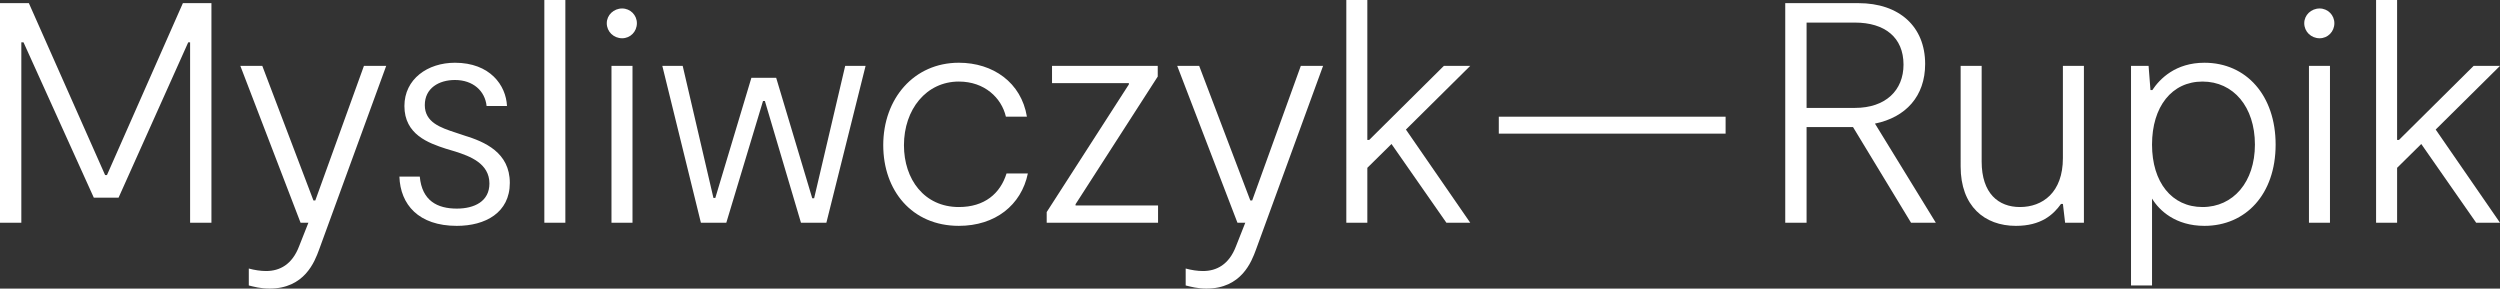
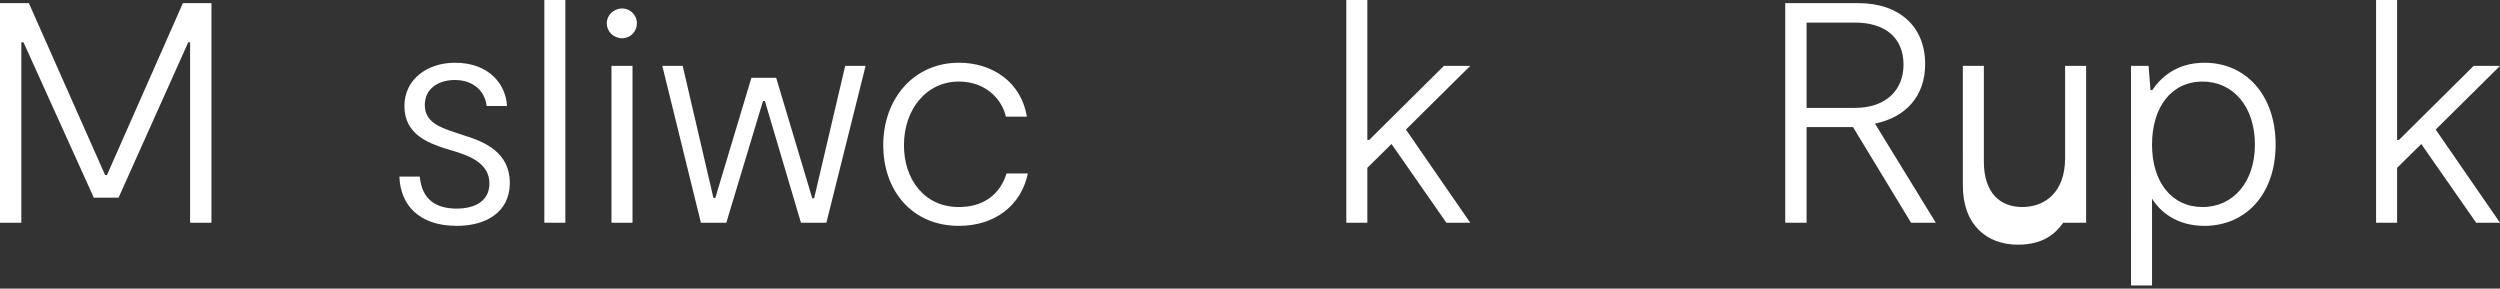
<svg xmlns="http://www.w3.org/2000/svg" id="Ebene_1" viewBox="0 0 300 34.632">
  <rect x="0" y="0" width="300" height="34.632" fill="#333333" stroke="none" />
  <defs>
    <style>.cls-1{fill:#fff;stroke-width:0px;}</style>
  </defs>
  <g id="Mys-Rup-logotype">
    <path class="cls-1" d="m25.372,26.727h-2.56V5.082h-.226l-8.357,18.634h-2.974L2.823,5.082h-.263v21.645H0V.377h3.463l9.148,20.628h.226L21.946.377h3.426v26.35Z" />
-     <path class="cls-1" d="m29.856,34.255v-2.032c.678.188,1.431.301,2.07.301,1.656,0,3.124-.79,3.952-2.937l1.13-2.86h-.941l-7.227-18.822h2.635l6.136,16.149h.226l5.835-16.149h2.672l-8.056,22.059c-.527,1.43-1.731,4.668-5.948,4.668-1.054,0-1.882-.226-2.485-.377Z" />
    <path class="cls-1" d="m47.928,21.193h2.446c.264,2.898,2.108,3.839,4.442,3.839,2.108,0,3.915-.866,3.915-3.011,0-2.409-2.334-3.275-4.103-3.84l-1.129-.338c-2.07-.677-4.969-1.694-4.969-5.12,0-3.237,2.786-5.194,6.061-5.194,4.216,0,6.136,2.71,6.249,5.194h-2.447c-.188-1.807-1.618-3.124-3.802-3.124-1.92,0-3.614.979-3.614,3.011,0,2.071,1.882,2.711,3.727,3.313l1.016.339c2.447.753,5.459,2.032,5.459,5.684,0,3.576-2.936,5.157-6.362,5.157-4.592,0-6.776-2.56-6.888-5.909Z" />
    <path class="cls-1" d="m65.321,0h2.522v26.727h-2.522V0Z" />
    <path class="cls-1" d="m72.813,2.786c0-.979.828-1.769,1.845-1.769.978,0,1.769.79,1.769,1.769,0,1.016-.79,1.806-1.769,1.806-1.017,0-1.845-.79-1.845-1.806Zm.565,5.119h2.522v18.822h-2.522V7.905Z" />
    <path class="cls-1" d="m79.476,7.905h2.447l3.689,15.848h.226l4.329-14.417h2.974l4.329,14.455h.226l3.727-15.885h2.447l-4.705,18.822h-3.049l-4.329-14.606h-.226l-4.404,14.606h-3.049l-4.63-18.822Z" />
    <path class="cls-1" d="m105.989,17.428c0-5.609,3.689-9.9,9.072-9.9,4.103,0,7.491,2.371,8.169,6.475h-2.522c-.527-2.259-2.56-4.216-5.646-4.216-3.915,0-6.588,3.35-6.588,7.641,0,4.103,2.447,7.416,6.588,7.416,3.087,0,4.969-1.619,5.722-4.028h2.559c-.79,3.802-3.915,6.286-8.281,6.286-5.646,0-9.072-4.253-9.072-9.674Z" />
-     <path class="cls-1" d="m125.604,25.446l9.862-15.321v-.15h-9.223v-2.071h12.686v1.28l-9.862,15.321v.15h9.9v2.071h-13.363v-1.28Z" />
-     <path class="cls-1" d="m142.282,34.255v-2.032c.678.188,1.431.301,2.07.301,1.656,0,3.124-.79,3.952-2.937l1.13-2.86h-.941l-7.227-18.822h2.635l6.136,16.149h.226l5.835-16.149h2.672l-8.056,22.059c-.527,1.43-1.731,4.668-5.948,4.668-1.054,0-1.882-.226-2.485-.377Z" />
    <path class="cls-1" d="m168.711,15.547l7.717,11.18h-2.861l-6.588-9.448-2.899,2.86v6.588h-2.522V0h2.522v16.789h.226l8.959-8.884h3.162l-7.717,7.642Z" />
-     <path class="cls-1" d="m207.072,14.004v2.032h-27.216v-2.032h27.216Z" />
    <path class="cls-1" d="m229.324,26.727l-6.964-11.481h-5.571v11.481h-2.56V.377h8.771c4.931,0,8.018,2.823,8.018,7.302,0,3.878-2.334,6.4-6.023,7.153l7.303,11.895h-2.974Zm-12.535-13.778h5.797c3.689,0,5.835-2.108,5.835-5.195,0-3.275-2.259-5.044-5.835-5.044h-5.797v10.239Z" />
-     <path class="cls-1" d="m250.071,26.727h-2.258l-.264-2.258h-.226c-.941,1.317-2.409,2.634-5.421,2.634-3.764,0-6.625-2.371-6.625-7.114V7.905h2.522v11.481c0,3.839,2.032,5.458,4.592,5.458,2.71,0,5.157-1.732,5.157-5.873V7.905h2.522v18.822Z" />
+     <path class="cls-1" d="m250.071,26.727h-2.258h-.226c-.941,1.317-2.409,2.634-5.421,2.634-3.764,0-6.625-2.371-6.625-7.114V7.905h2.522v11.481c0,3.839,2.032,5.458,4.592,5.458,2.71,0,5.157-1.732,5.157-5.873V7.905h2.522v18.822Z" />
    <path class="cls-1" d="m273.075,17.353c0,5.948-3.577,9.75-8.545,9.75-3.463,0-5.421-1.844-6.286-3.275v10.427h-2.522V7.905h2.108l.226,2.899h.226c.904-1.356,2.786-3.275,6.249-3.275,5.044,0,8.545,3.952,8.545,9.824Zm-2.485,0c0-4.555-2.598-7.566-6.287-7.566-3.689,0-6.06,3.011-6.06,7.566,0,4.518,2.371,7.491,6.06,7.491,3.689,0,6.287-3.011,6.287-7.491Z" />
-     <path class="cls-1" d="m276.51,2.786c0-.979.828-1.769,1.845-1.769.978,0,1.769.79,1.769,1.769,0,1.016-.79,1.806-1.769,1.806-1.017,0-1.845-.79-1.845-1.806Zm.565,5.119h2.522v18.822h-2.522V7.905Z" />
    <path class="cls-1" d="m292.283,15.547l7.717,11.18h-2.861l-6.588-9.448-2.899,2.86v6.588h-2.522V0h2.522v16.789h.226l8.959-8.884h3.162l-7.717,7.642Z" />
  </g>
</svg>